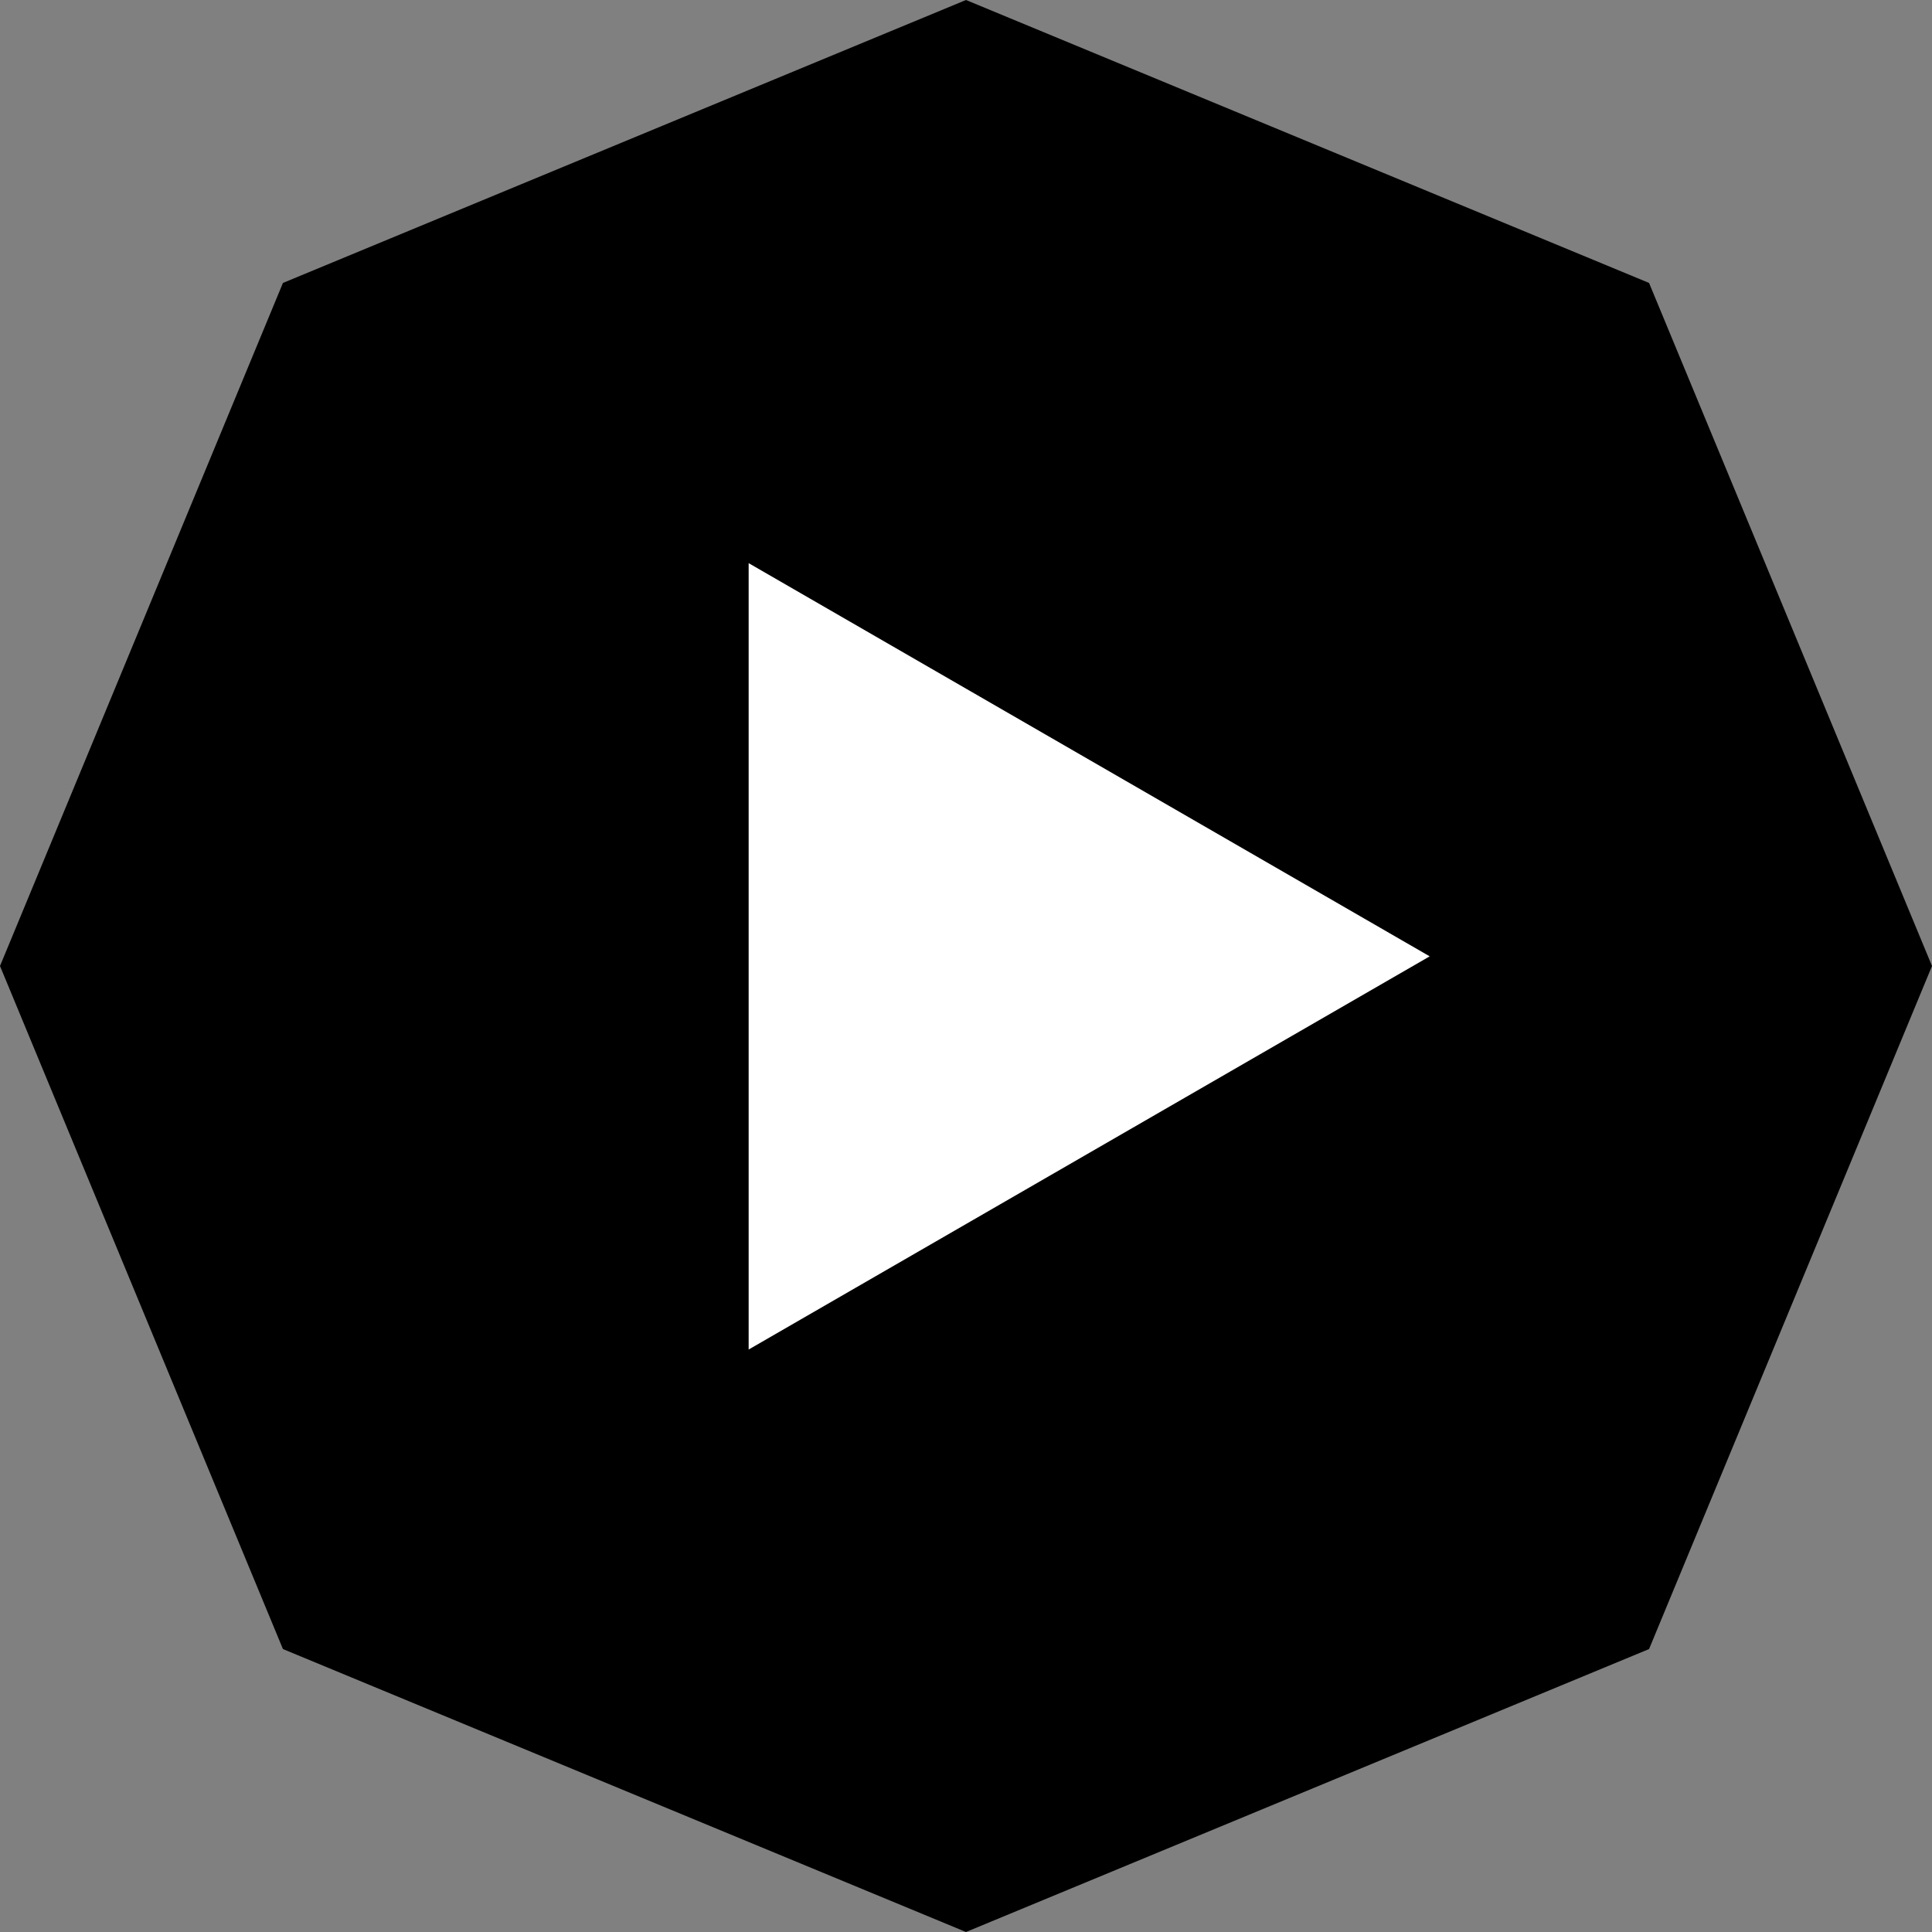
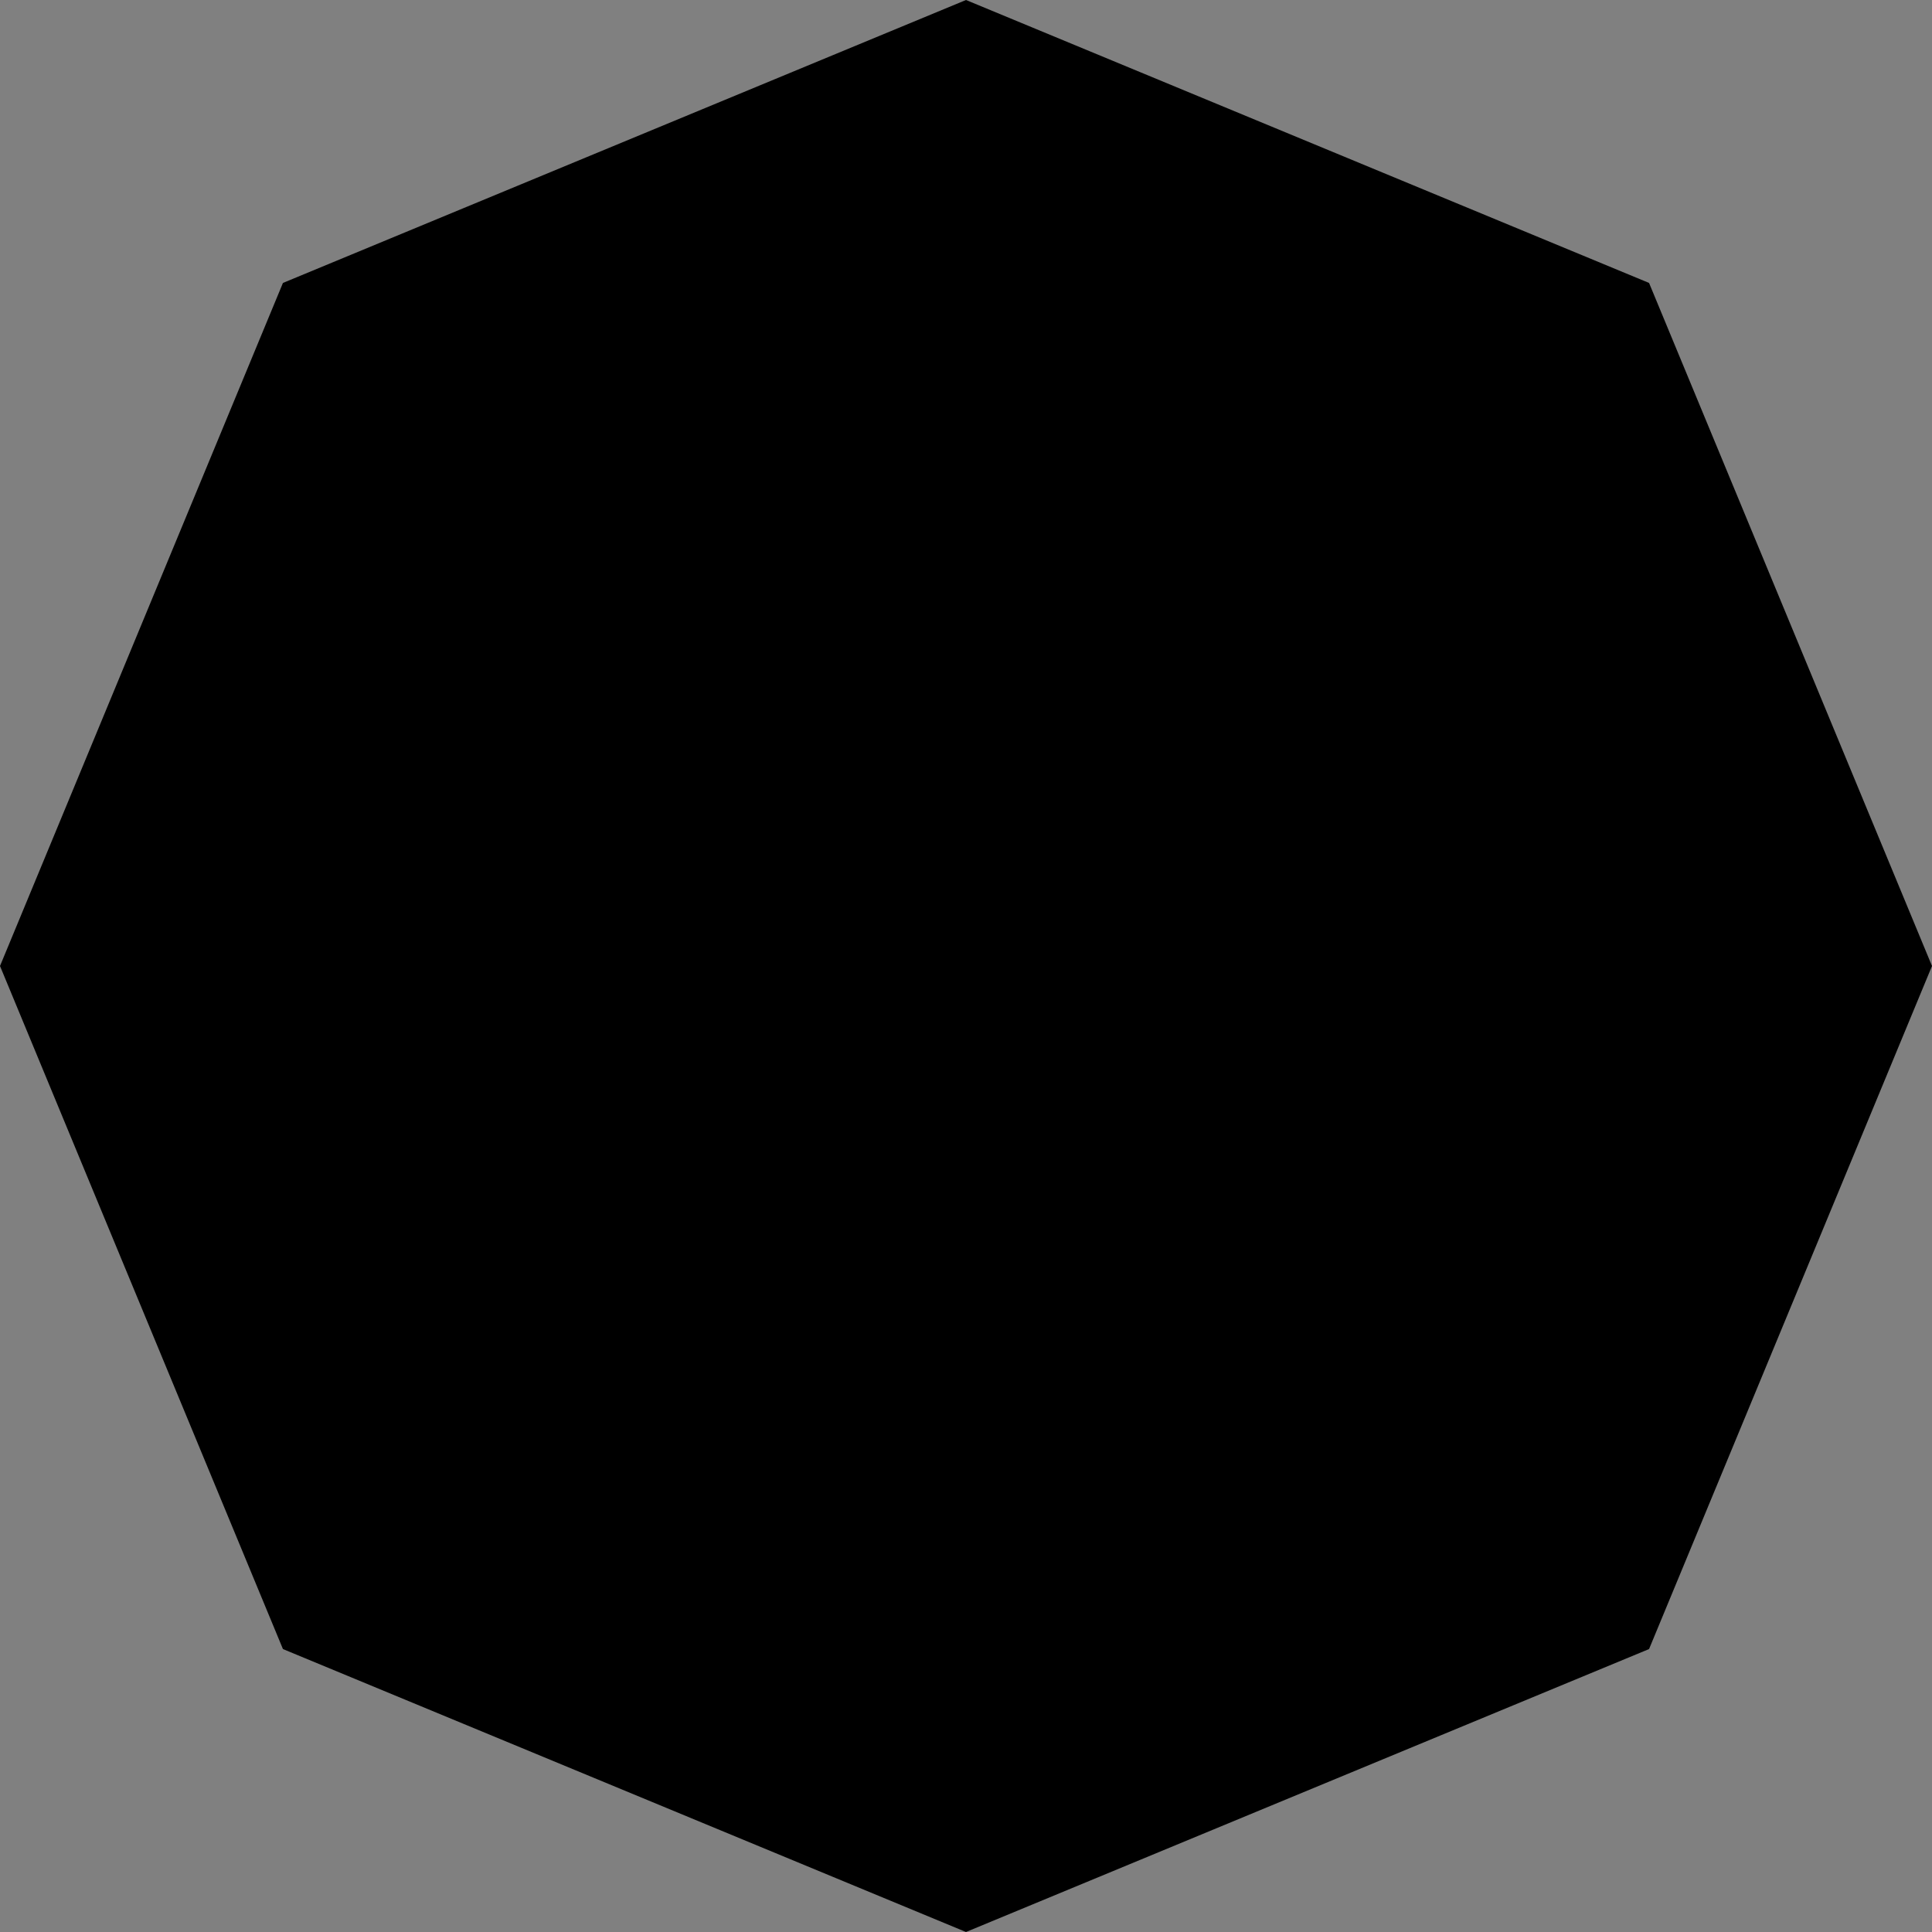
<svg xmlns="http://www.w3.org/2000/svg" width="140" height="140" viewBox="0 0 140 140" fill="none">
  <rect x="0" y="0" width="140" height="140" fill="#808080" stroke="none" />
  <path d="M70 0L119.497 20.503L140 70L119.497 119.497L70 140L20.503 119.497L0 70L20.503 20.503L70 0Z" fill="black" />
-   <path d="M103.6 69.3L54.25 97.792L54.25 40.808L103.6 69.3Z" fill="white" />
</svg>